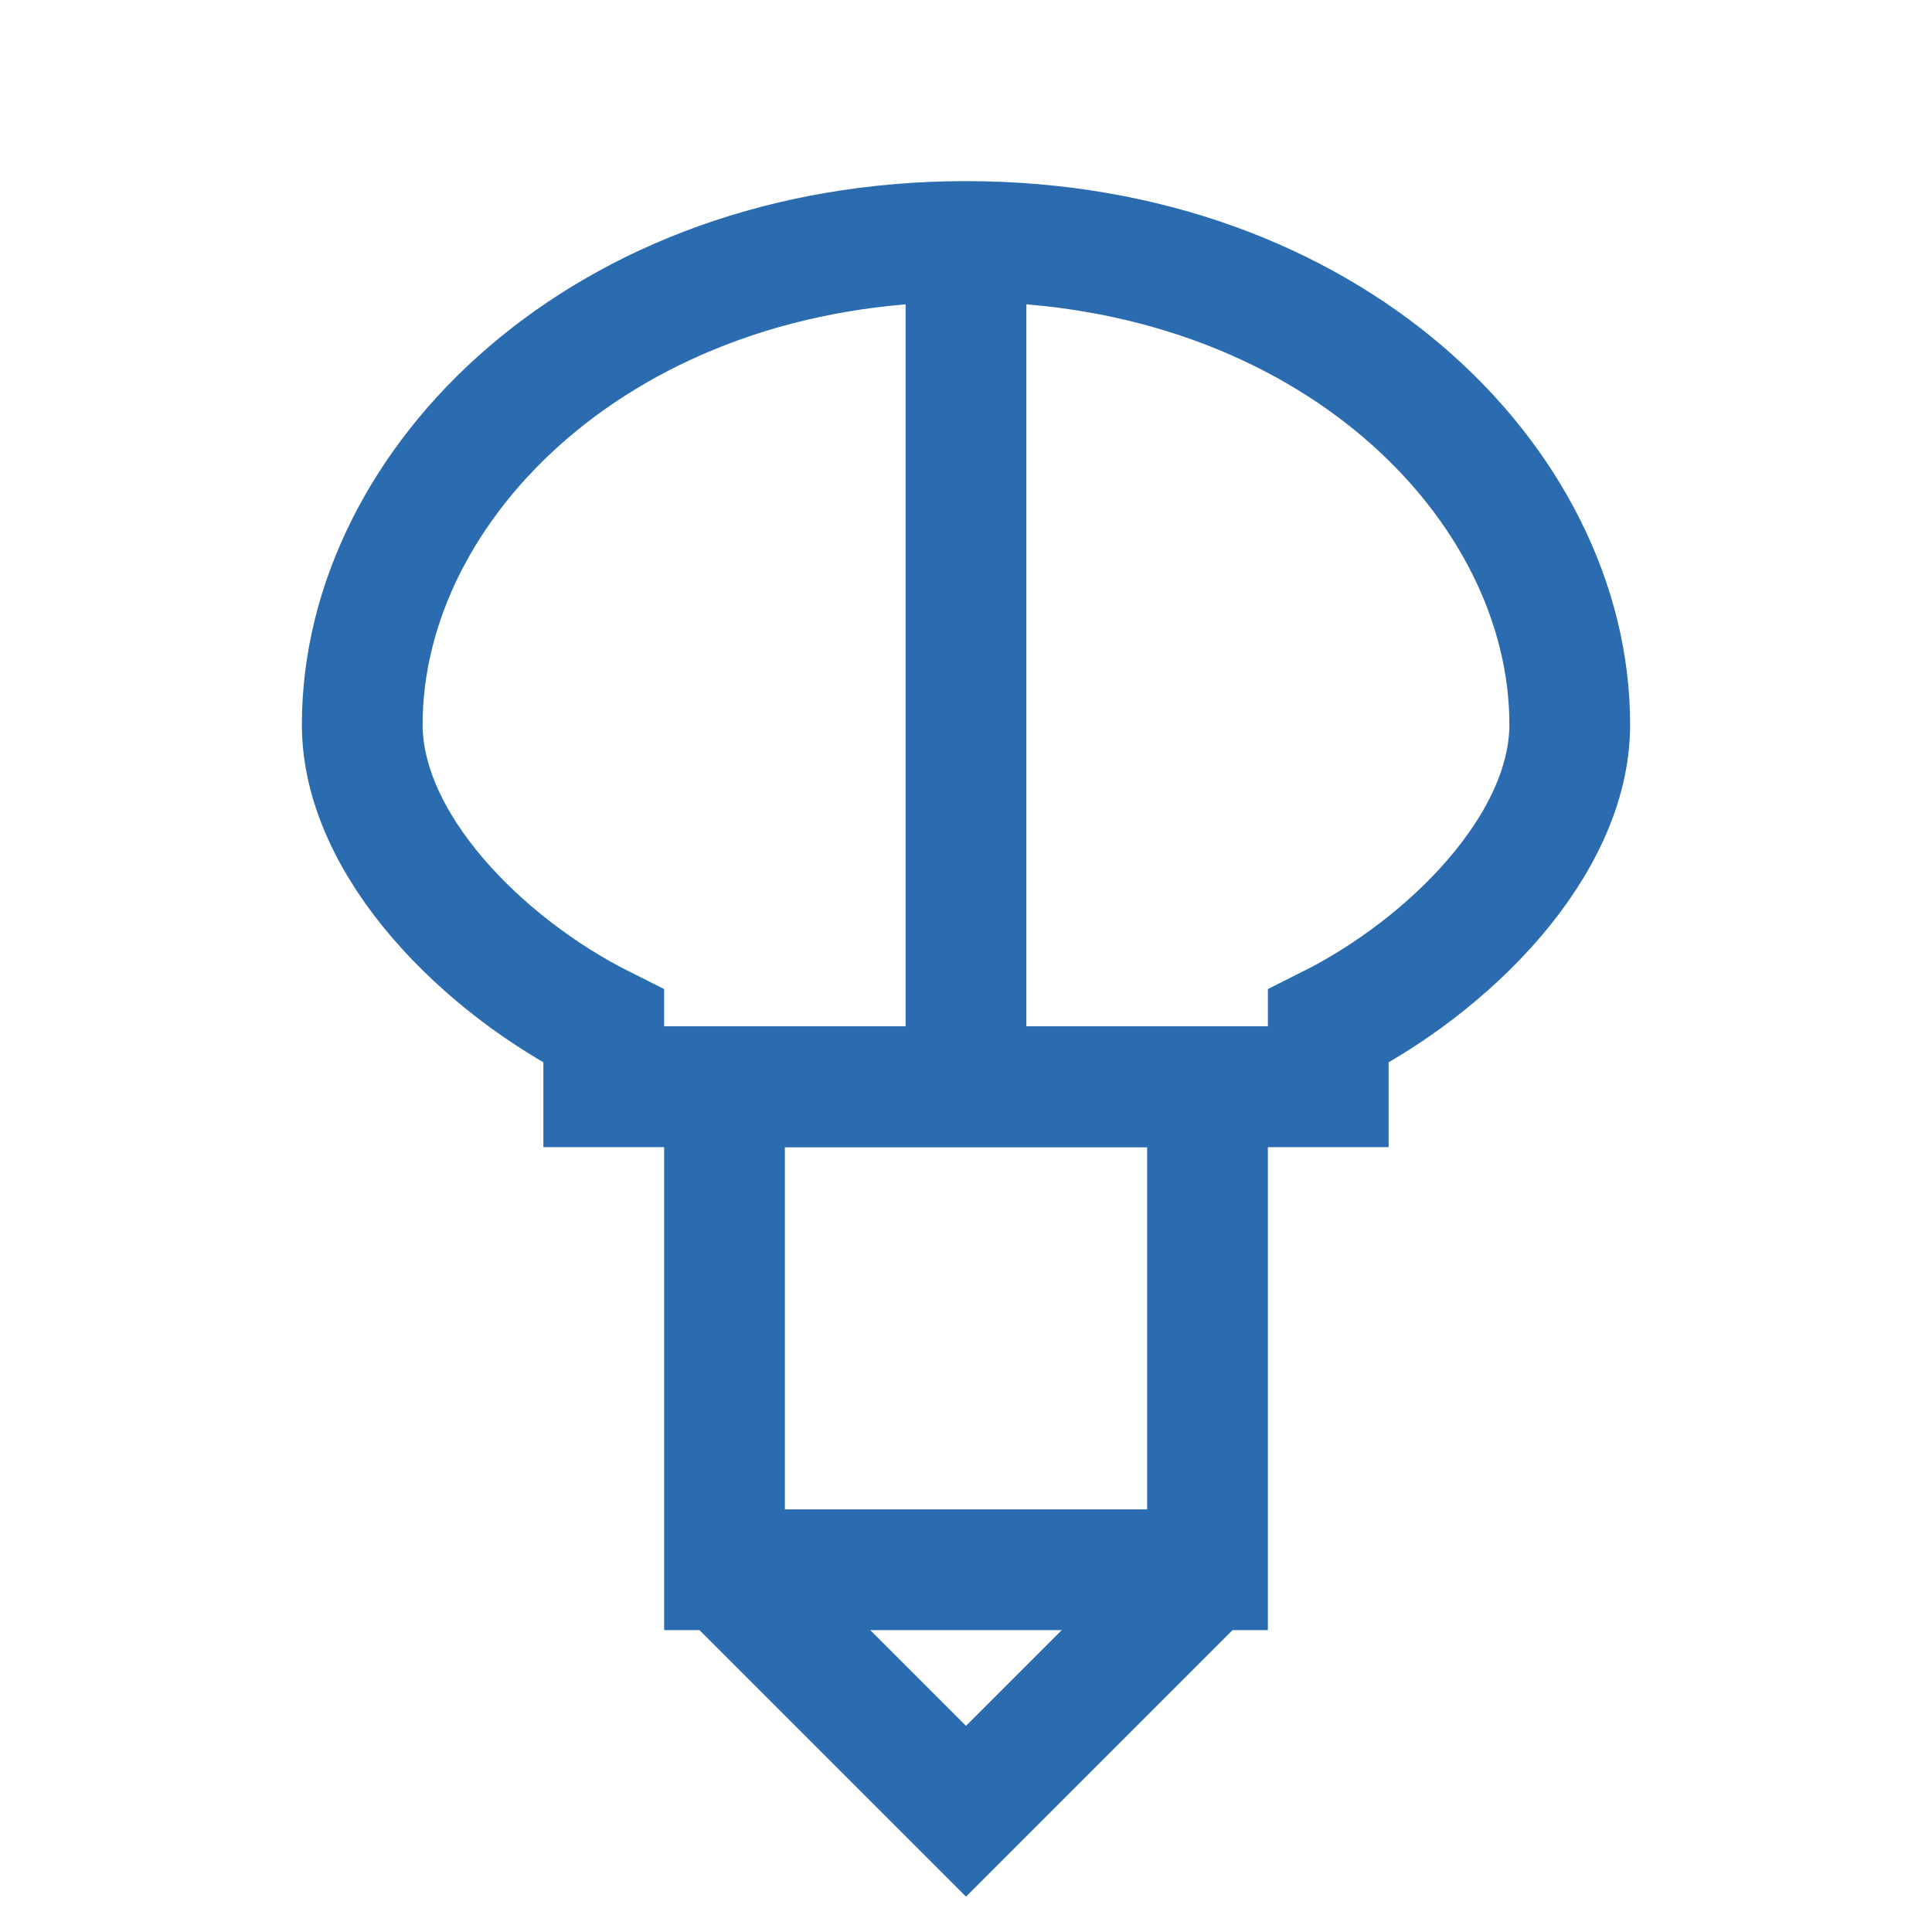
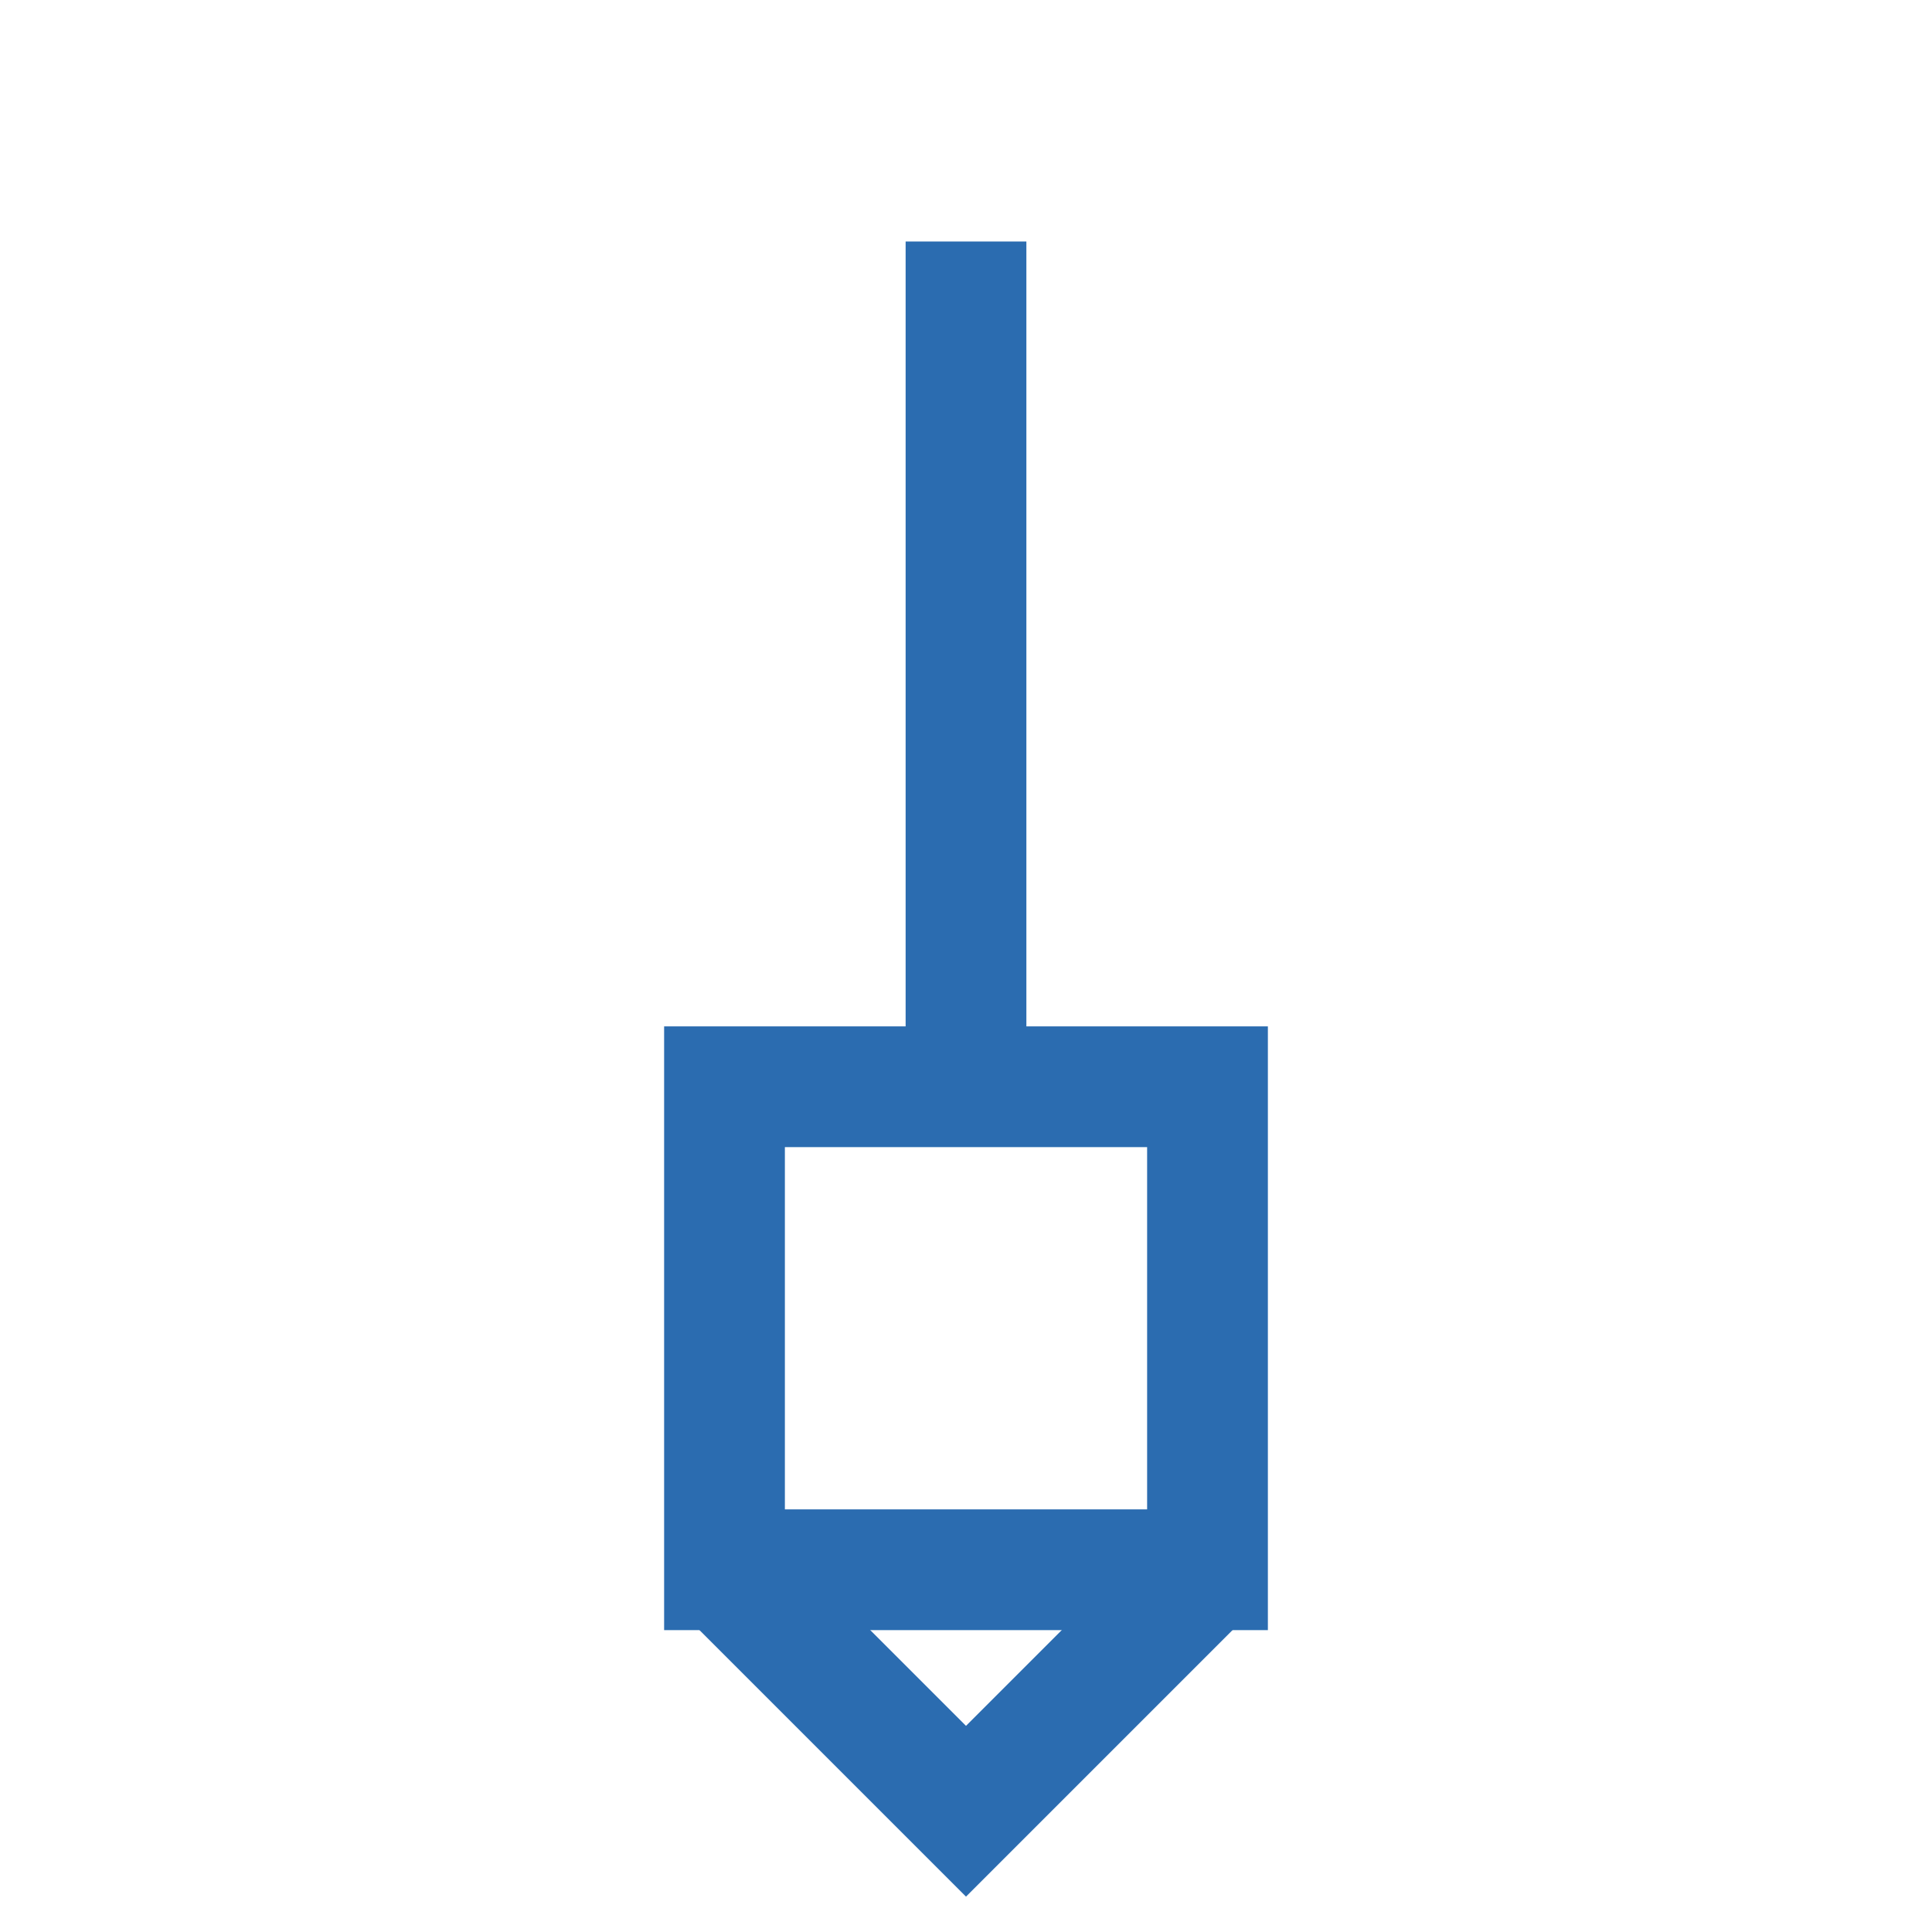
<svg xmlns="http://www.w3.org/2000/svg" width="16" height="16" viewBox="0 0 16 16">
  <g stroke="#2B6CB0" stroke-width="1" fill="none">
-     <path d="M8 2 C5 2, 3 4, 3 6 C3 7, 4 8, 5 8.5 L5 9 L11 9 L11 8.5 C12 8, 13 7, 13 6 C13 4, 11 2, 8 2 Z" />
    <line x1="8" y1="2" x2="8" y2="9" />
    <rect x="6" y="9" width="4" height="4" />
    <path d="M6 13 L8 15 L10 13" />
  </g>
</svg>